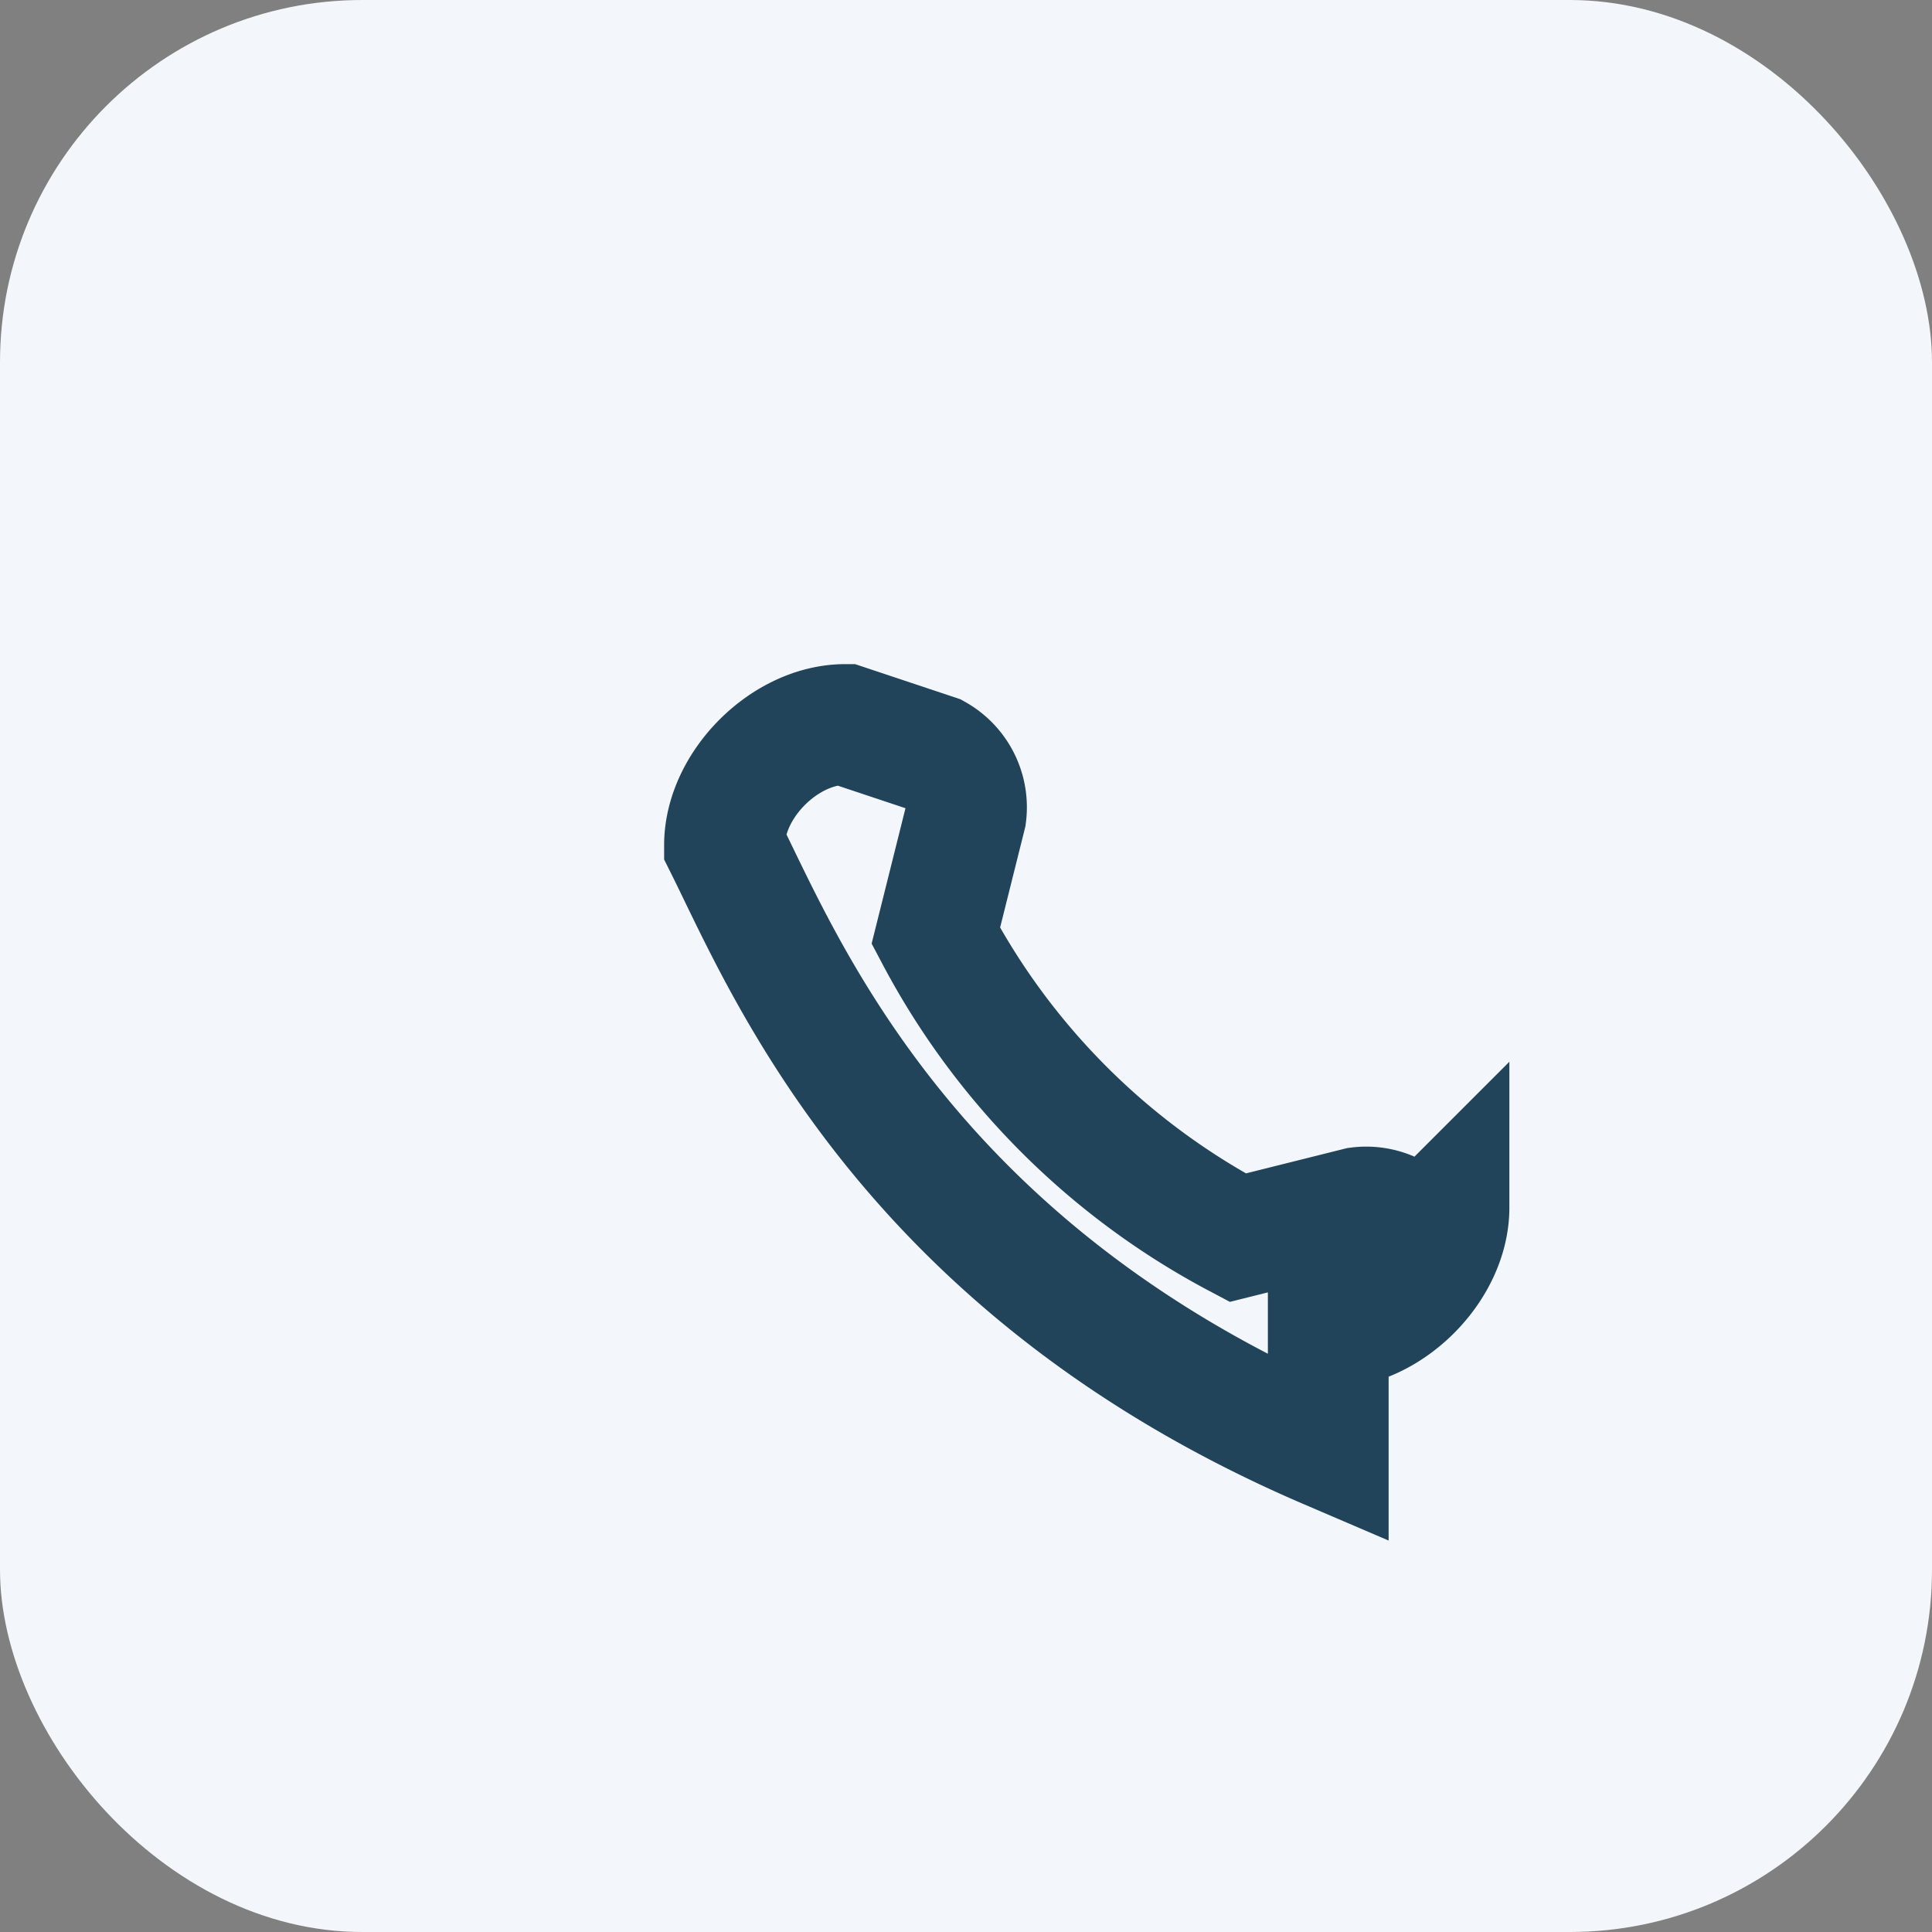
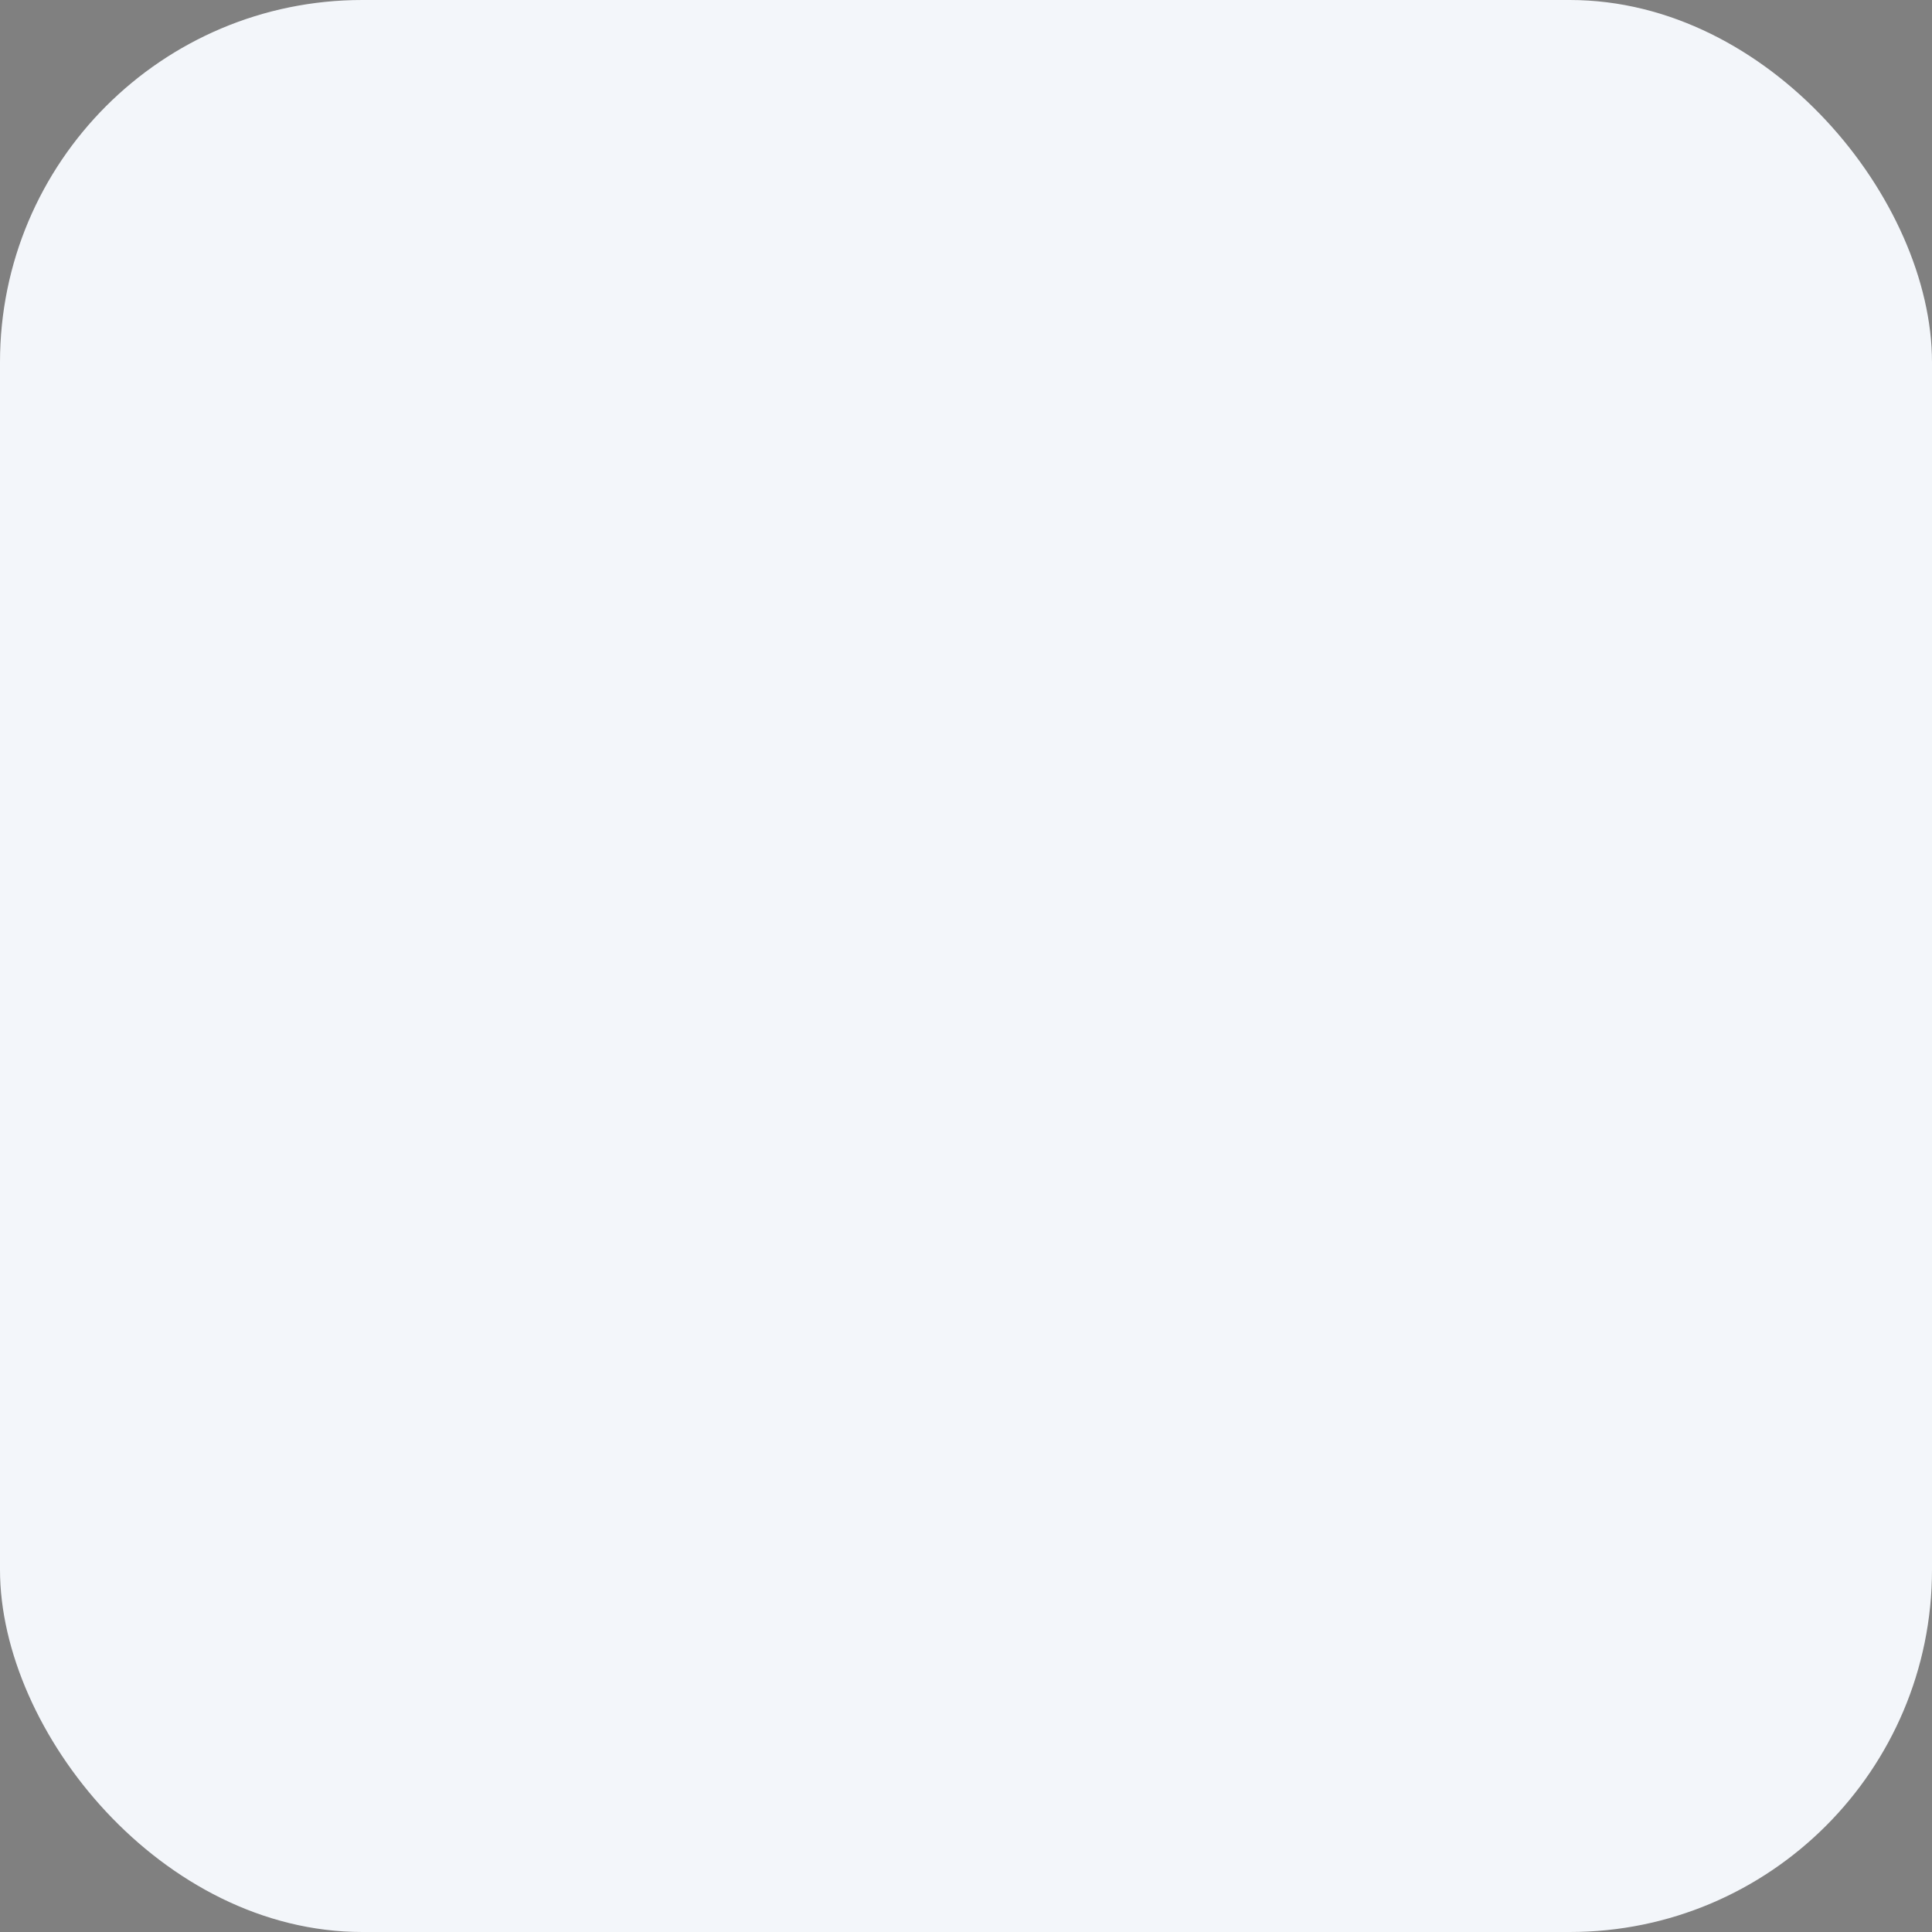
<svg xmlns="http://www.w3.org/2000/svg" width="32" height="32" viewBox="0 0 32 32">
  <rect x="0" y="0" width="32" height="32" fill="#808080" stroke="none" />
  <rect width="32" height="32" rx="6" fill="#F3F6FA" />
-   <path d="M22 24c-7-3-9-8-10-10 0-1 1-2 2-2l1.5.5a1 1 0 0 1 .5 1l-.5 2a12 12 0 0 0 5 5l2-.5a1 1 0 0 1 1 .5L24 20c0 1-1 2-2 2z" fill="none" stroke="#21445B" stroke-width="2" />
</svg>